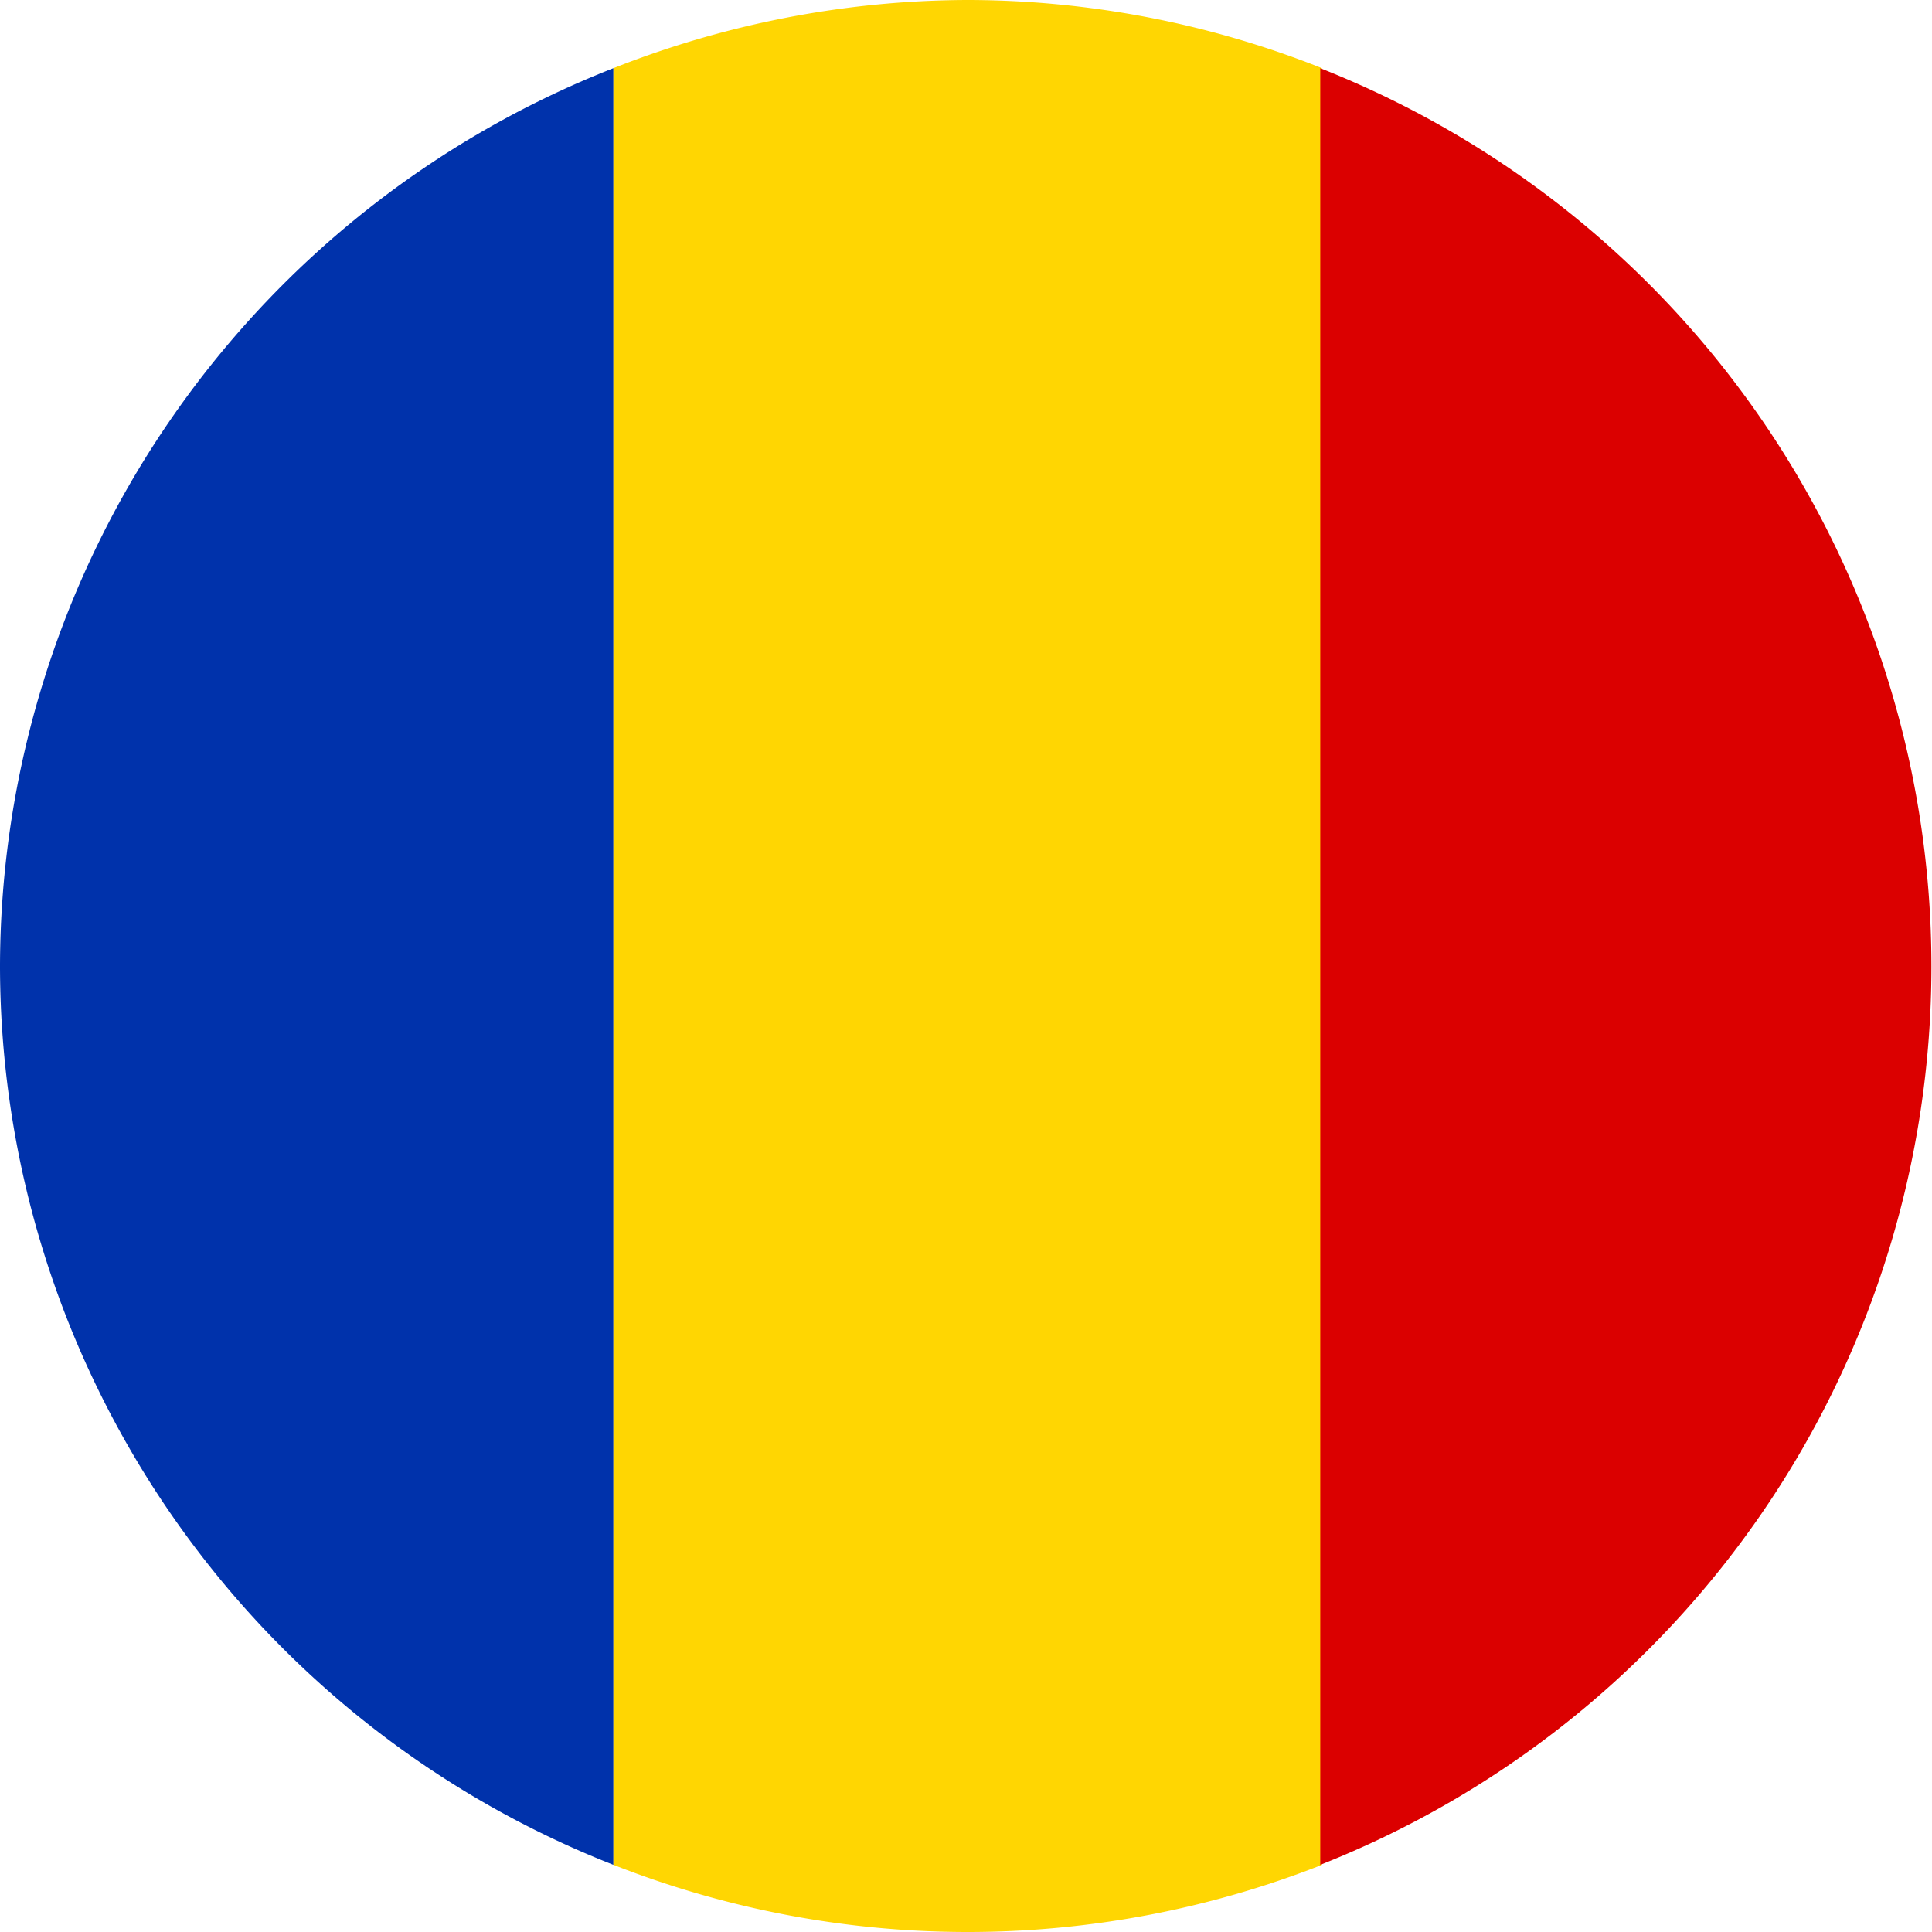
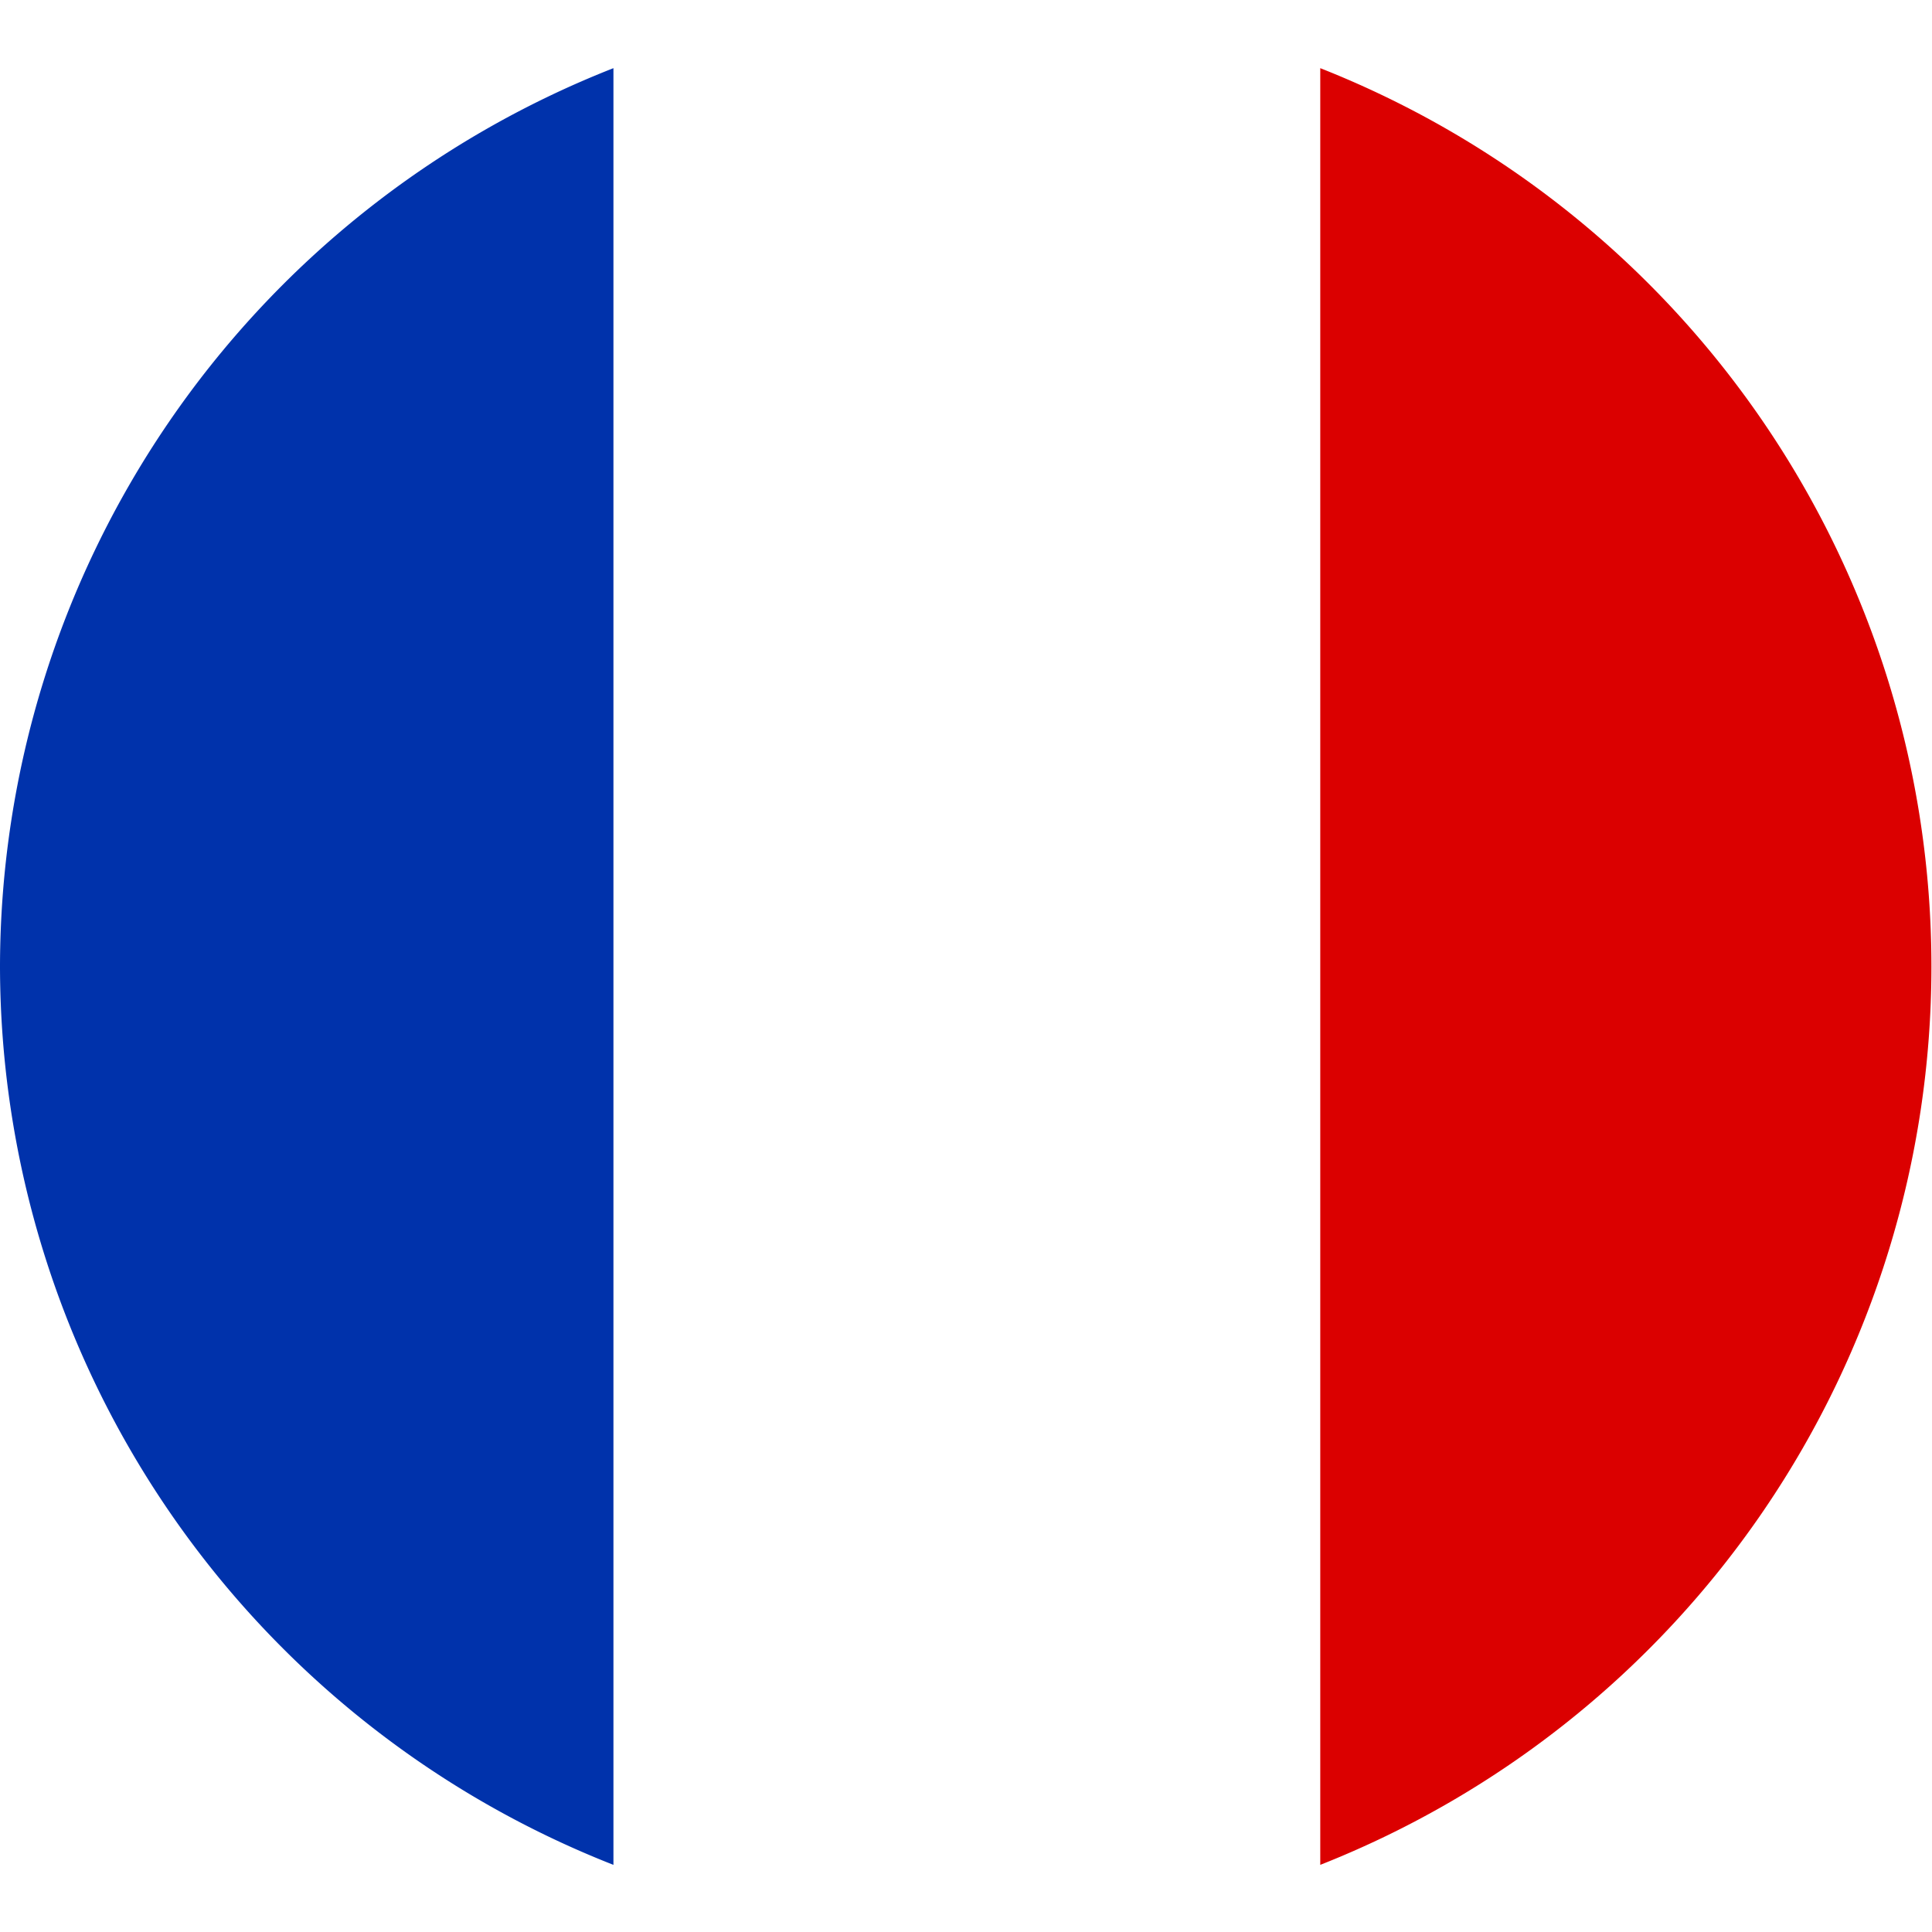
<svg xmlns="http://www.w3.org/2000/svg" id="Warstwa_1" data-name="Warstwa 1" viewBox="0 0 56.69 56.69">
  <defs>
    <style>.cls-1{fill:#0032ab;}.cls-2{fill:#ffd602;}.cls-3{fill:#db0000;}</style>
  </defs>
  <title>rumuński</title>
-   <path class="cls-1" d="M0,28.35A28.36,28.36,0,0,0,18,54.72V2A28.36,28.36,0,0,0,0,28.35Z" />
-   <path class="cls-2" d="M28.35,0A28.5,28.5,0,0,0,18,2V54.72a28.41,28.41,0,0,0,20.79,0V2A28.24,28.24,0,0,0,28.35,0Z" />
+   <path class="cls-1" d="M0,28.35A28.36,28.36,0,0,0,18,54.72V2A28.36,28.36,0,0,0,0,28.35" />
  <path class="cls-3" d="M38.74,2V54.72A28.34,28.34,0,0,0,38.74,2Z" />
</svg>